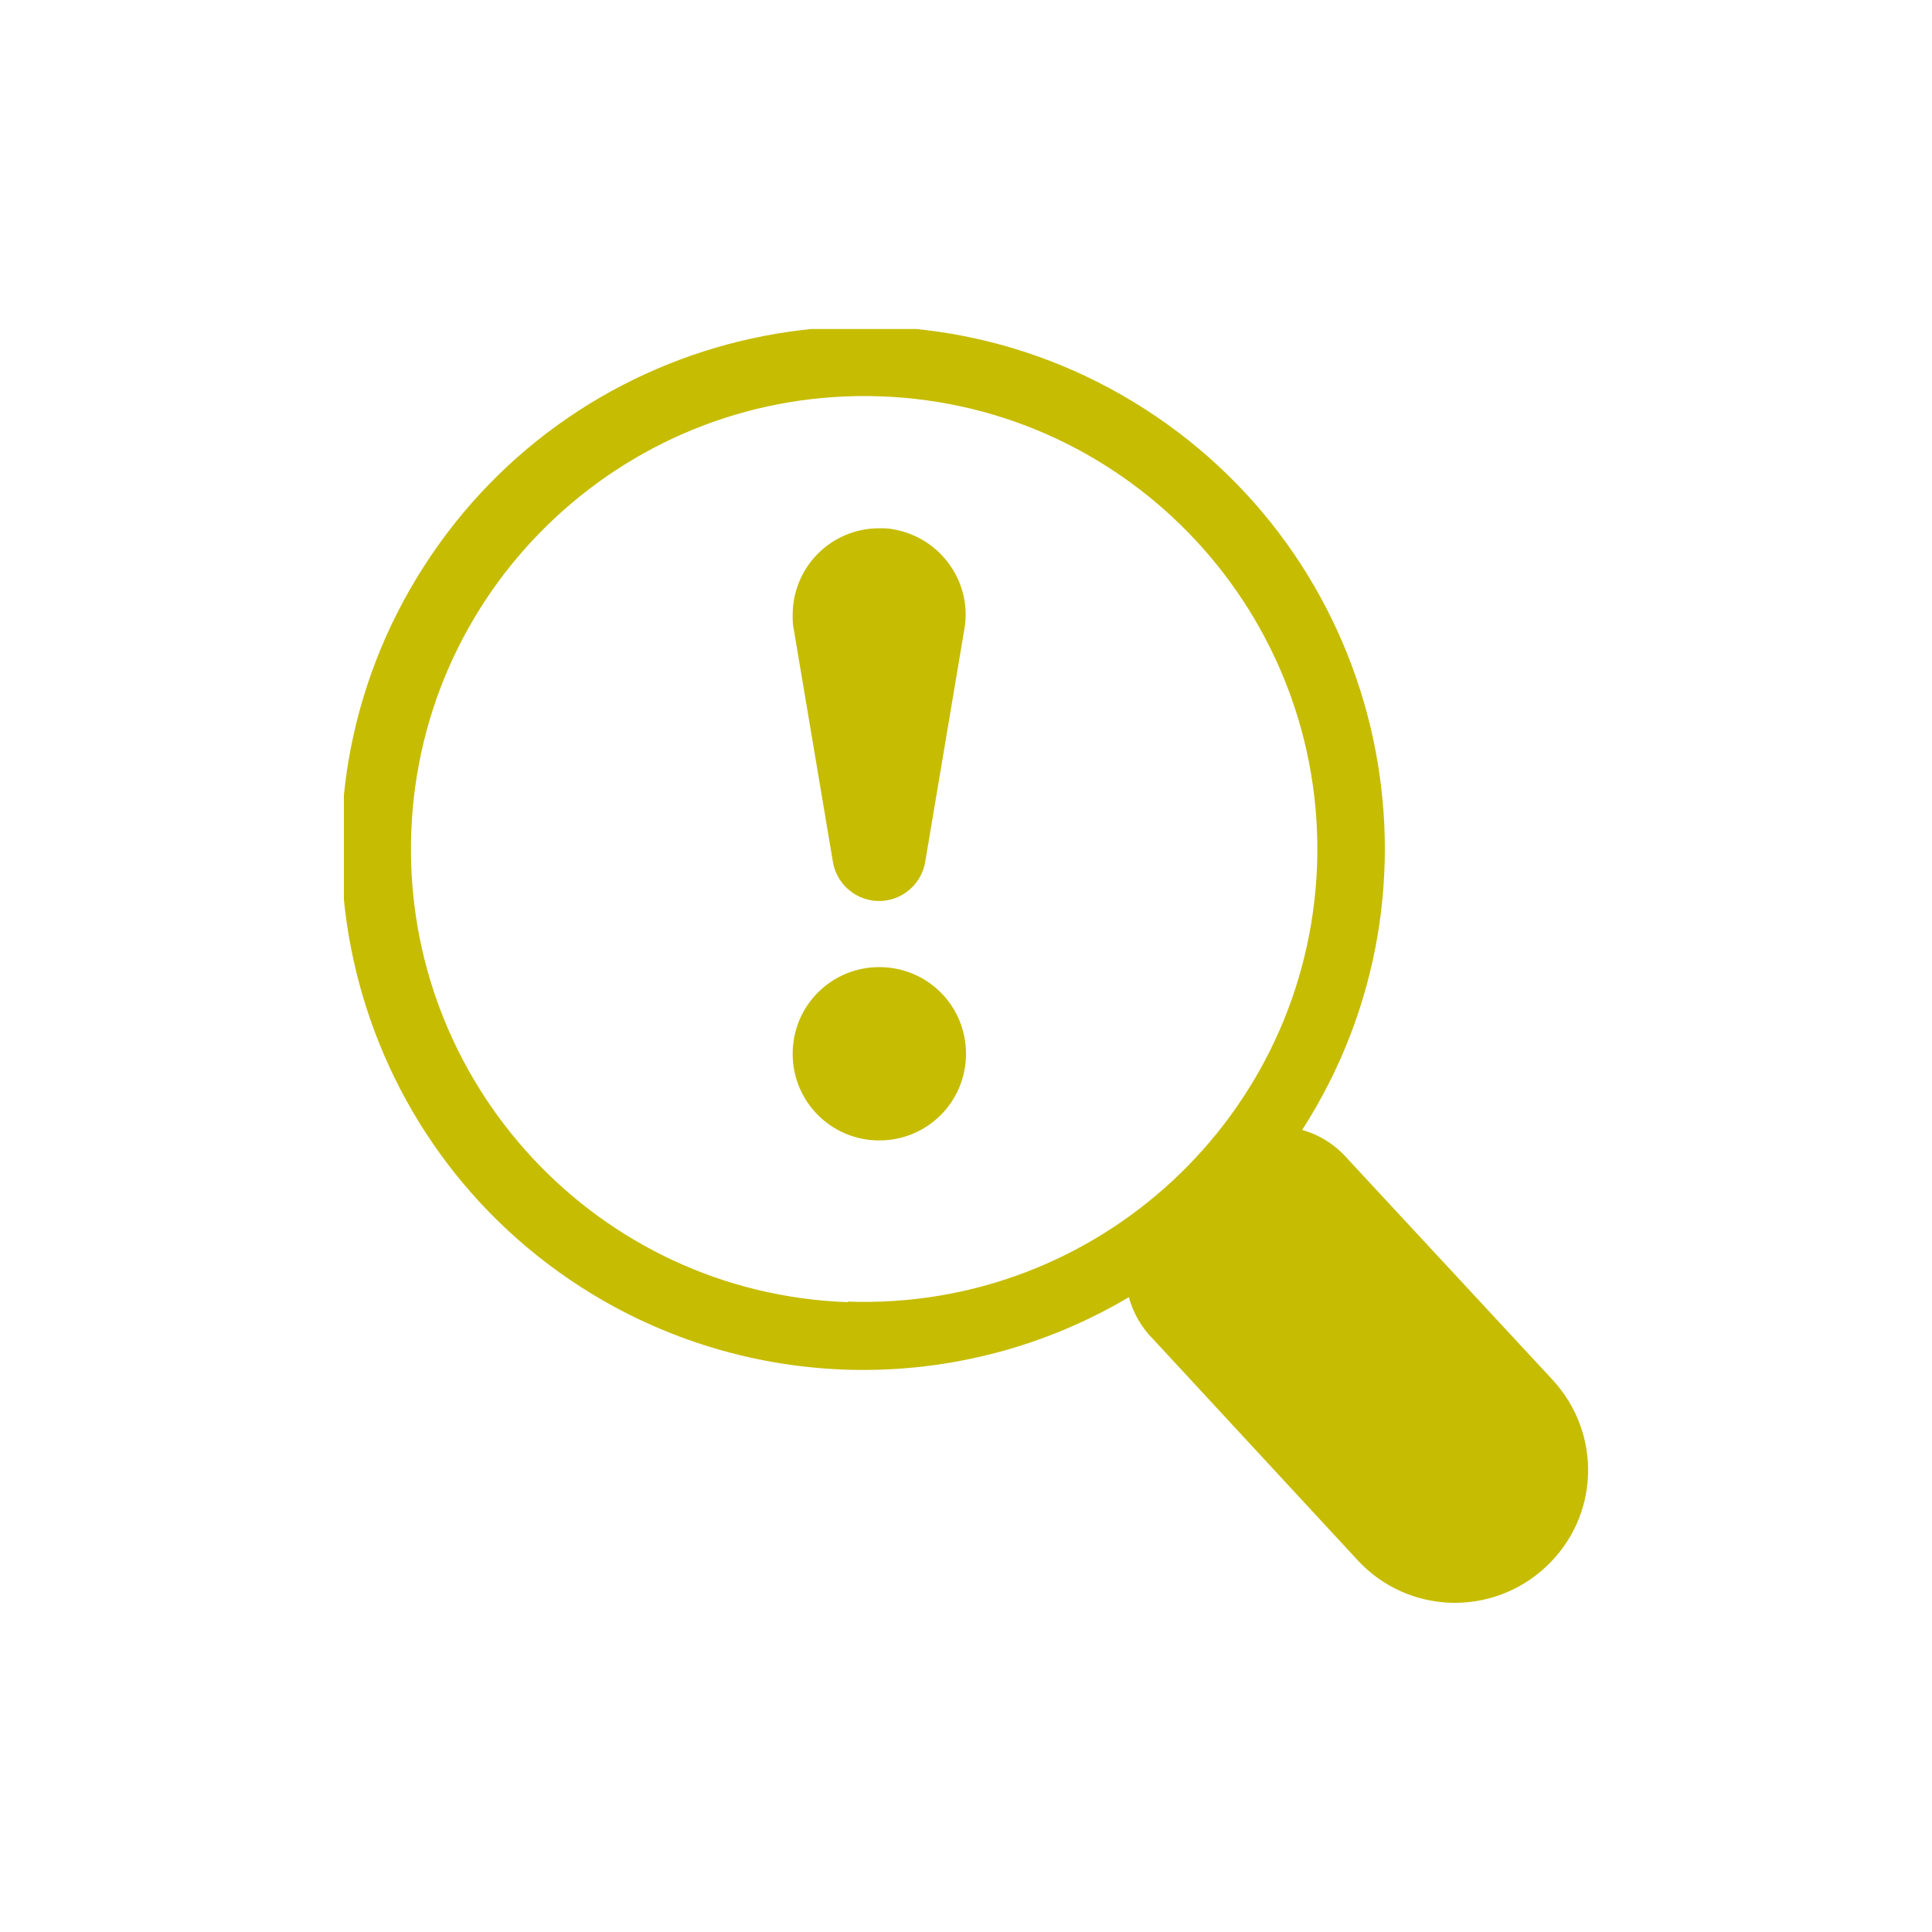
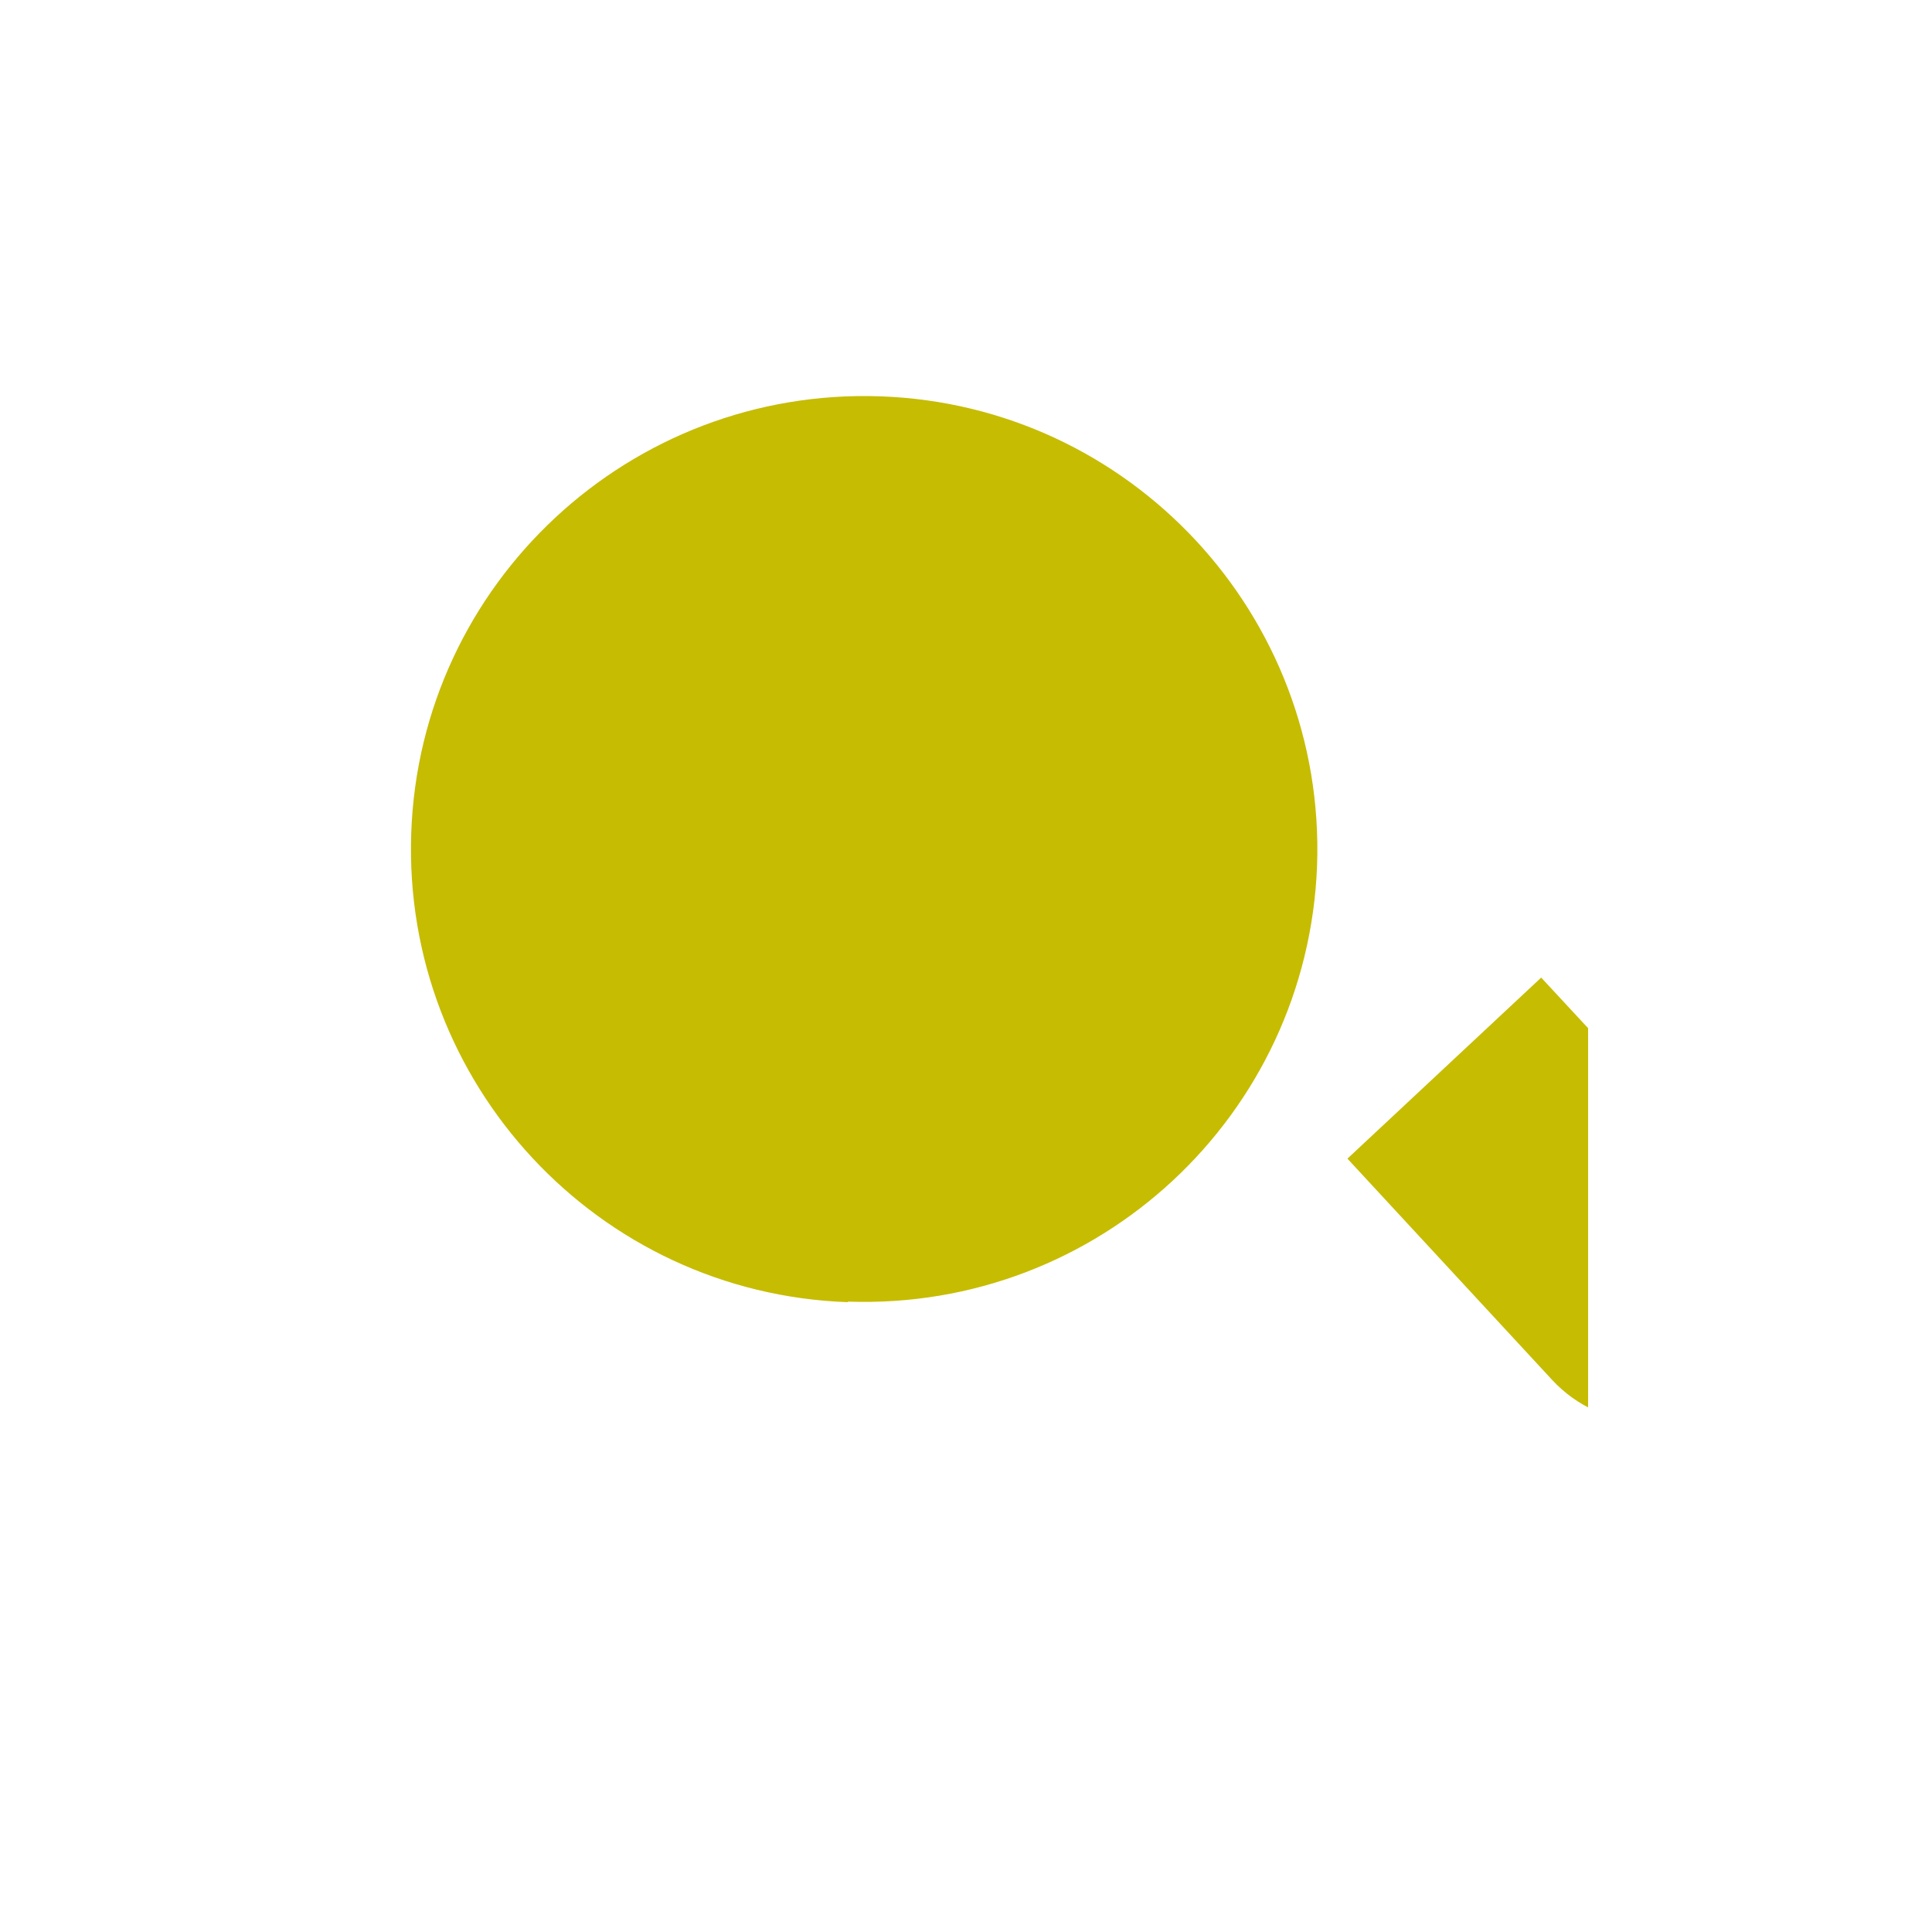
<svg xmlns="http://www.w3.org/2000/svg" id="Calque_1" viewBox="0 0 35 35">
  <defs>
    <style>.cls-1{fill:#fff;}.cls-2{fill:#c6bc02;}.cls-3{clip-path:url(#clippath);}.cls-4{fill:none;}</style>
    <clipPath id="clippath">
      <rect class="cls-4" x="6.23" y="5.96" width="22.54" height="23.09" />
    </clipPath>
  </defs>
  <g id="Groupe_2995">
-     <rect class="cls-1" x="0" y="0" width="35" height="35" />
    <g id="Groupe_2527">
      <rect id="Rectangle_1076-2" class="cls-1" x="0" y="0" width="35" height="35" />
      <g id="Groupe_2999">
        <g class="cls-3">
          <g id="Groupe_2998">
            <path id="Tracé_35317" class="cls-2" d="m15.93,9.57c-.87,0-1.57.7-1.57,1.57,0,.09,0,.18.02.26l.71,4.22c.08.46.52.77.98.69.35-.06.63-.34.69-.69l.71-4.22c.15-.85-.43-1.66-1.28-1.81-.09-.02-.18-.02-.27-.02" />
-             <path id="Tracé_35318" class="cls-2" d="m24.41,20.99c-.22-.25-.5-.43-.82-.52,2.82-4.39,1.54-10.24-2.85-13.06-4.39-2.82-10.24-1.54-13.06,2.85-2.82,4.39-1.54,10.24,2.85,13.06,3.01,1.93,6.85,2,9.92.18.08.29.23.55.44.76l3.71,4.01c.9.97,2.42,1.03,3.4.12s1.03-2.42.12-3.4l-3.72-4.01Zm-9.05,2.6c-4.53-.16-8.07-3.97-7.91-8.5.16-4.53,3.97-8.07,8.5-7.91s8.07,3.97,7.91,8.5c0,0,0,0,0,0-.17,4.53-3.97,8.06-8.5,7.9" />
+             <path id="Tracé_35318" class="cls-2" d="m24.41,20.99l3.71,4.01c.9.97,2.42,1.03,3.4.12s1.03-2.42.12-3.4l-3.72-4.01Zm-9.05,2.6c-4.53-.16-8.07-3.97-7.91-8.5.16-4.53,3.97-8.07,8.5-7.91s8.07,3.97,7.91,8.5c0,0,0,0,0,0-.17,4.53-3.97,8.06-8.5,7.9" />
            <path id="Tracé_35319" class="cls-2" d="m15.93,17.52c-.87,0-1.57.7-1.57,1.57s.7,1.57,1.57,1.57,1.57-.7,1.57-1.57h0c0-.87-.7-1.57-1.57-1.57" />
          </g>
        </g>
      </g>
    </g>
  </g>
</svg>